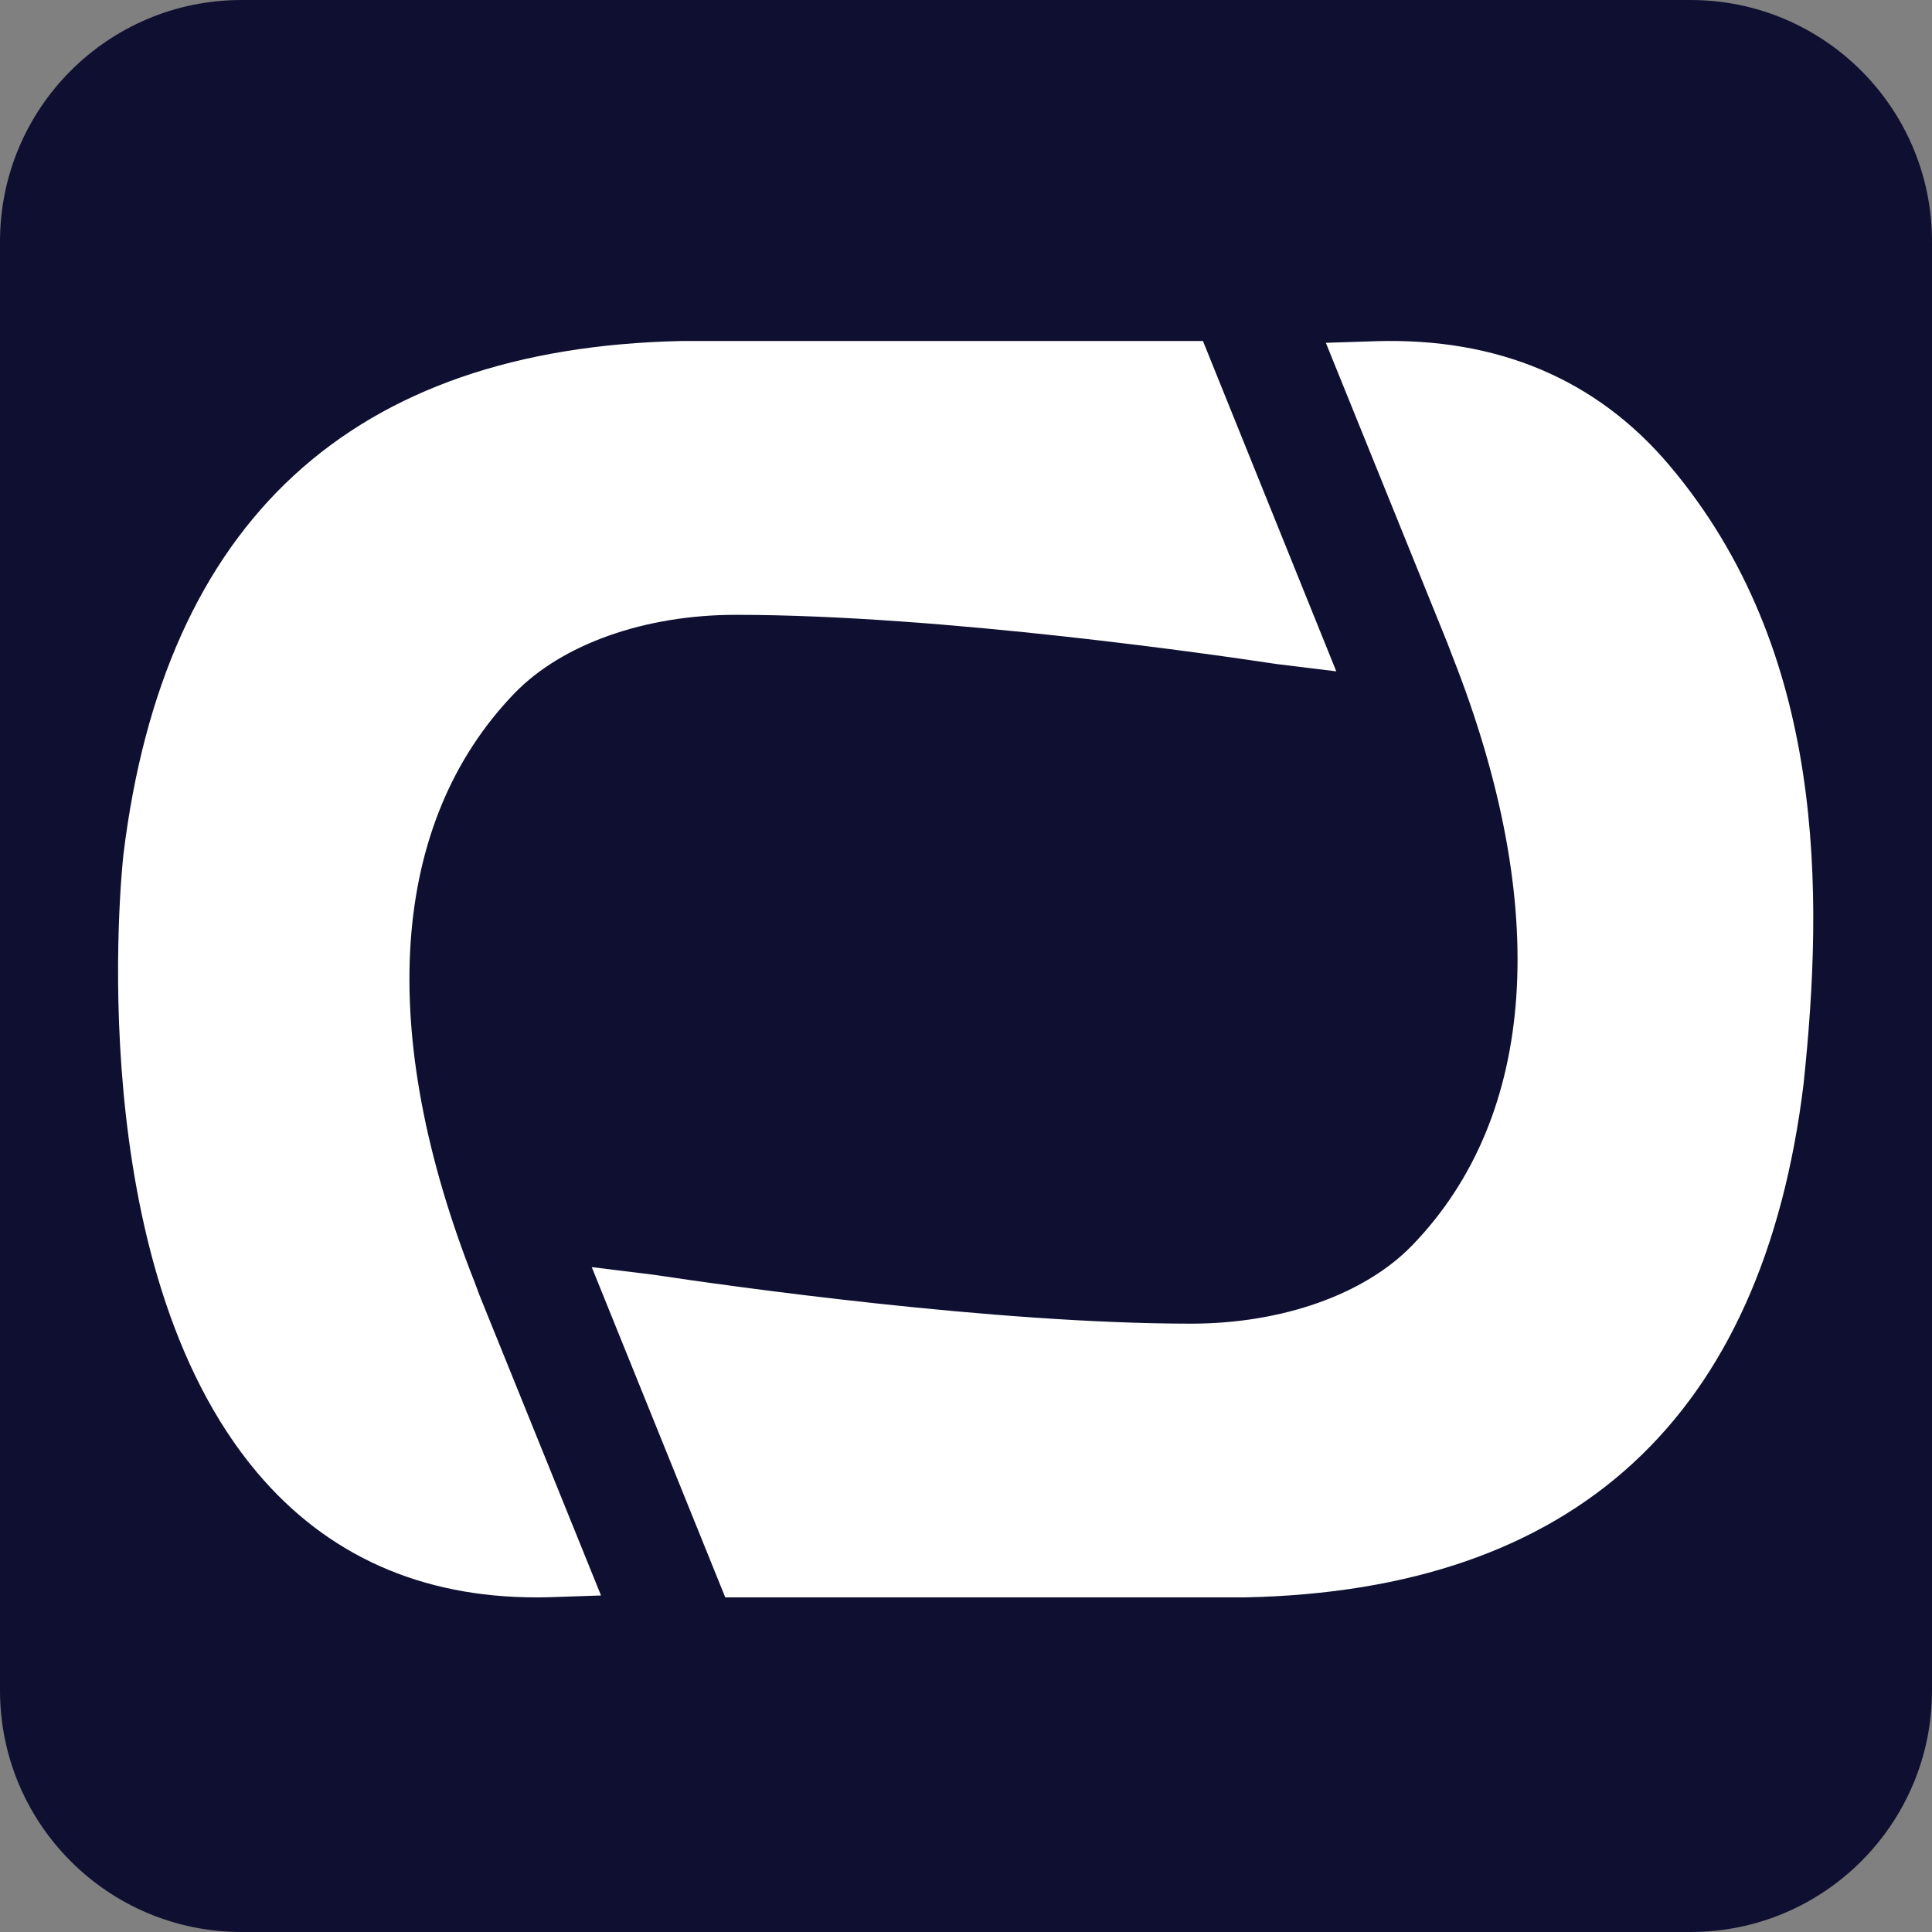
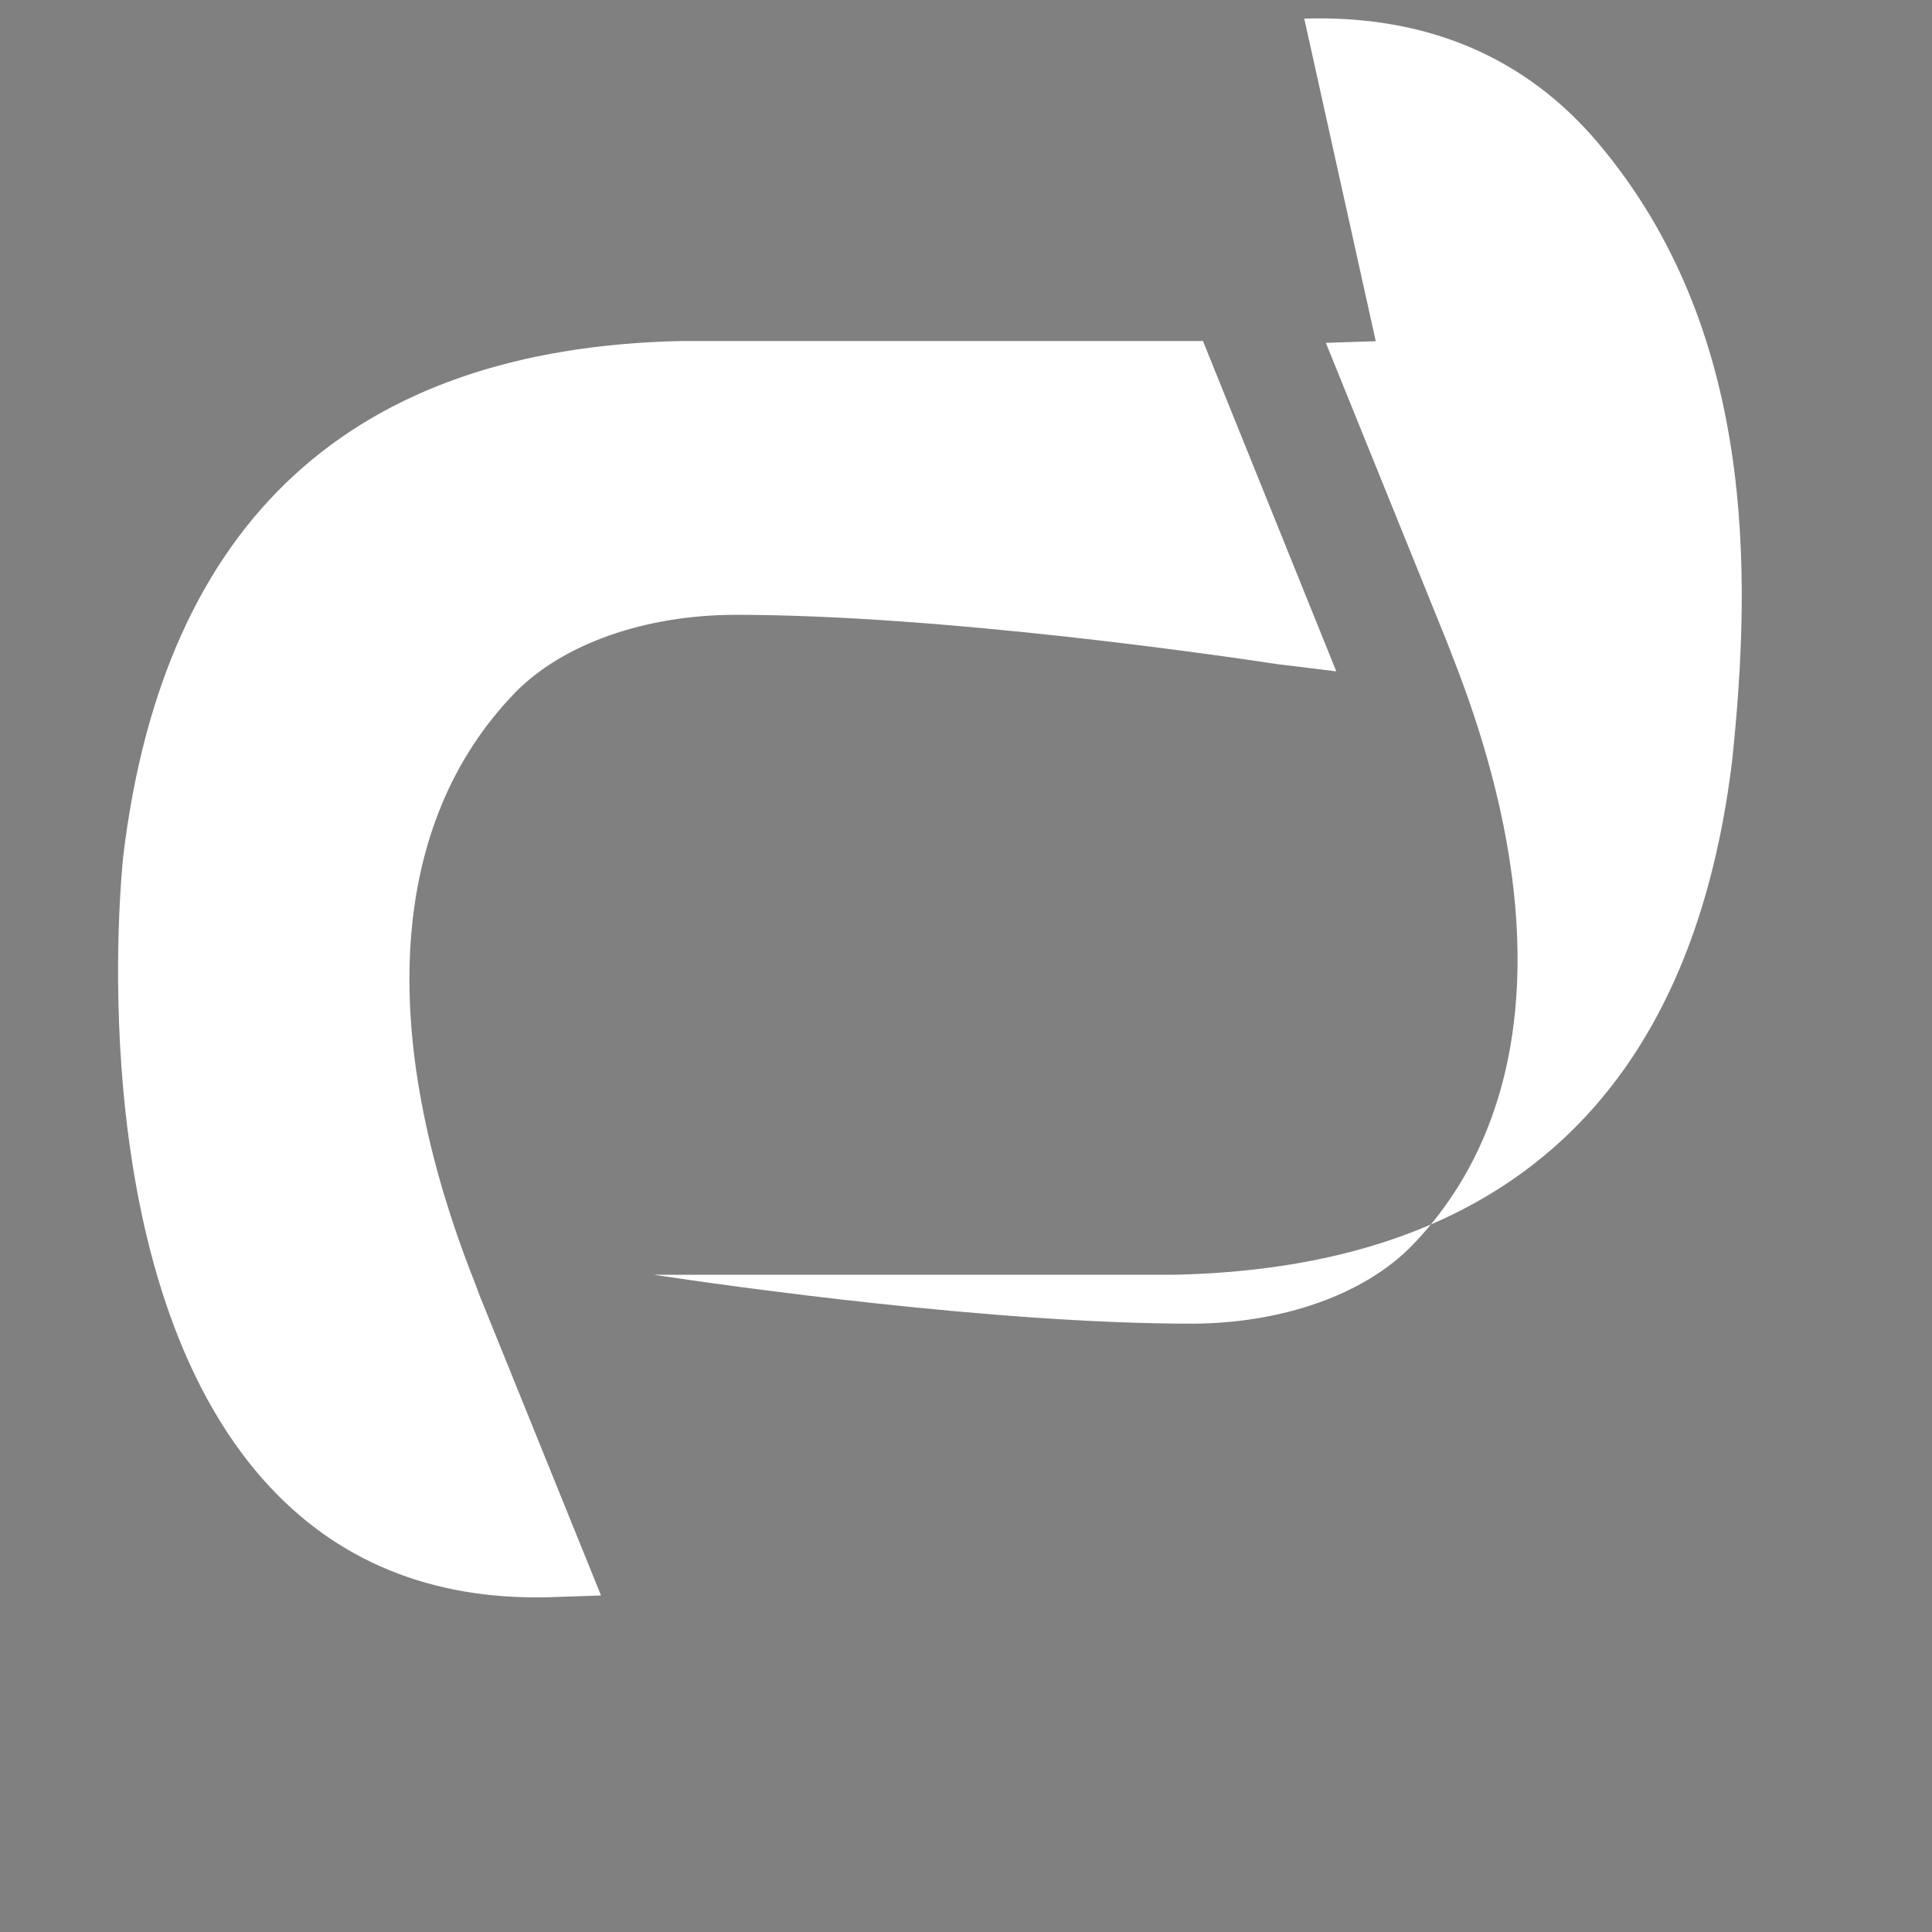
<svg xmlns="http://www.w3.org/2000/svg" baseProfile="tiny" width="360" height="360">
  <rect width="100%" height="100%" fill="#808080" stroke="none" />
-   <path fill="#0f1031" d="M0 315c0 24.853 20.147 45 45 45h270c24.853 0 45-20.147 45-45V45c0-24.853-20.147-45-45-45H45C20.147 0 0 20.147 0 45v270z" />
-   <path d="M256.352 63.578l-9.299.301 22.617 55.867.977 2.555c18.436 46.704 15.782 85.667-7.473 109.721-8.838 9.153-24.251 14.622-41.229 14.622-36.616 0-85.892-6.968-100.127-9.109l-11.555-1.428 24.878 61.541h1.461l95.435-.002c61.445-1.264 96.445-33.447 104.035-95.694 3.738-35.442 4.282-80.564-24.974-115.202-13.53-16.034-31.971-23.867-54.746-23.172M88.437 238.905l-.008-.019c-18.444-46.661-15.796-85.628 7.452-109.718 8.857-9.145 24.268-14.604 41.226-14.604 38.401 0 90.626 7.63 100.71 9.163l11.18 1.369L224.15 63.54l-97.104.002c-61.462 1.283-96.467 33.48-104.051 95.725-.342 3.097-7.948 76.217 24.96 115.174 13.01 15.396 30.481 23.206 51.969 23.206.936 0 1.861-.002 2.788-.042l9.278-.313-22.598-55.831c-.184-.525-.507-1.394-.955-2.556" fill="#fff" />
+   <path d="M256.352 63.578l-9.299.301 22.617 55.867.977 2.555c18.436 46.704 15.782 85.667-7.473 109.721-8.838 9.153-24.251 14.622-41.229 14.622-36.616 0-85.892-6.968-100.127-9.109h1.461l95.435-.002c61.445-1.264 96.445-33.447 104.035-95.694 3.738-35.442 4.282-80.564-24.974-115.202-13.53-16.034-31.971-23.867-54.746-23.172M88.437 238.905l-.008-.019c-18.444-46.661-15.796-85.628 7.452-109.718 8.857-9.145 24.268-14.604 41.226-14.604 38.401 0 90.626 7.63 100.71 9.163l11.18 1.369L224.15 63.54l-97.104.002c-61.462 1.283-96.467 33.48-104.051 95.725-.342 3.097-7.948 76.217 24.96 115.174 13.01 15.396 30.481 23.206 51.969 23.206.936 0 1.861-.002 2.788-.042l9.278-.313-22.598-55.831c-.184-.525-.507-1.394-.955-2.556" fill="#fff" />
</svg>